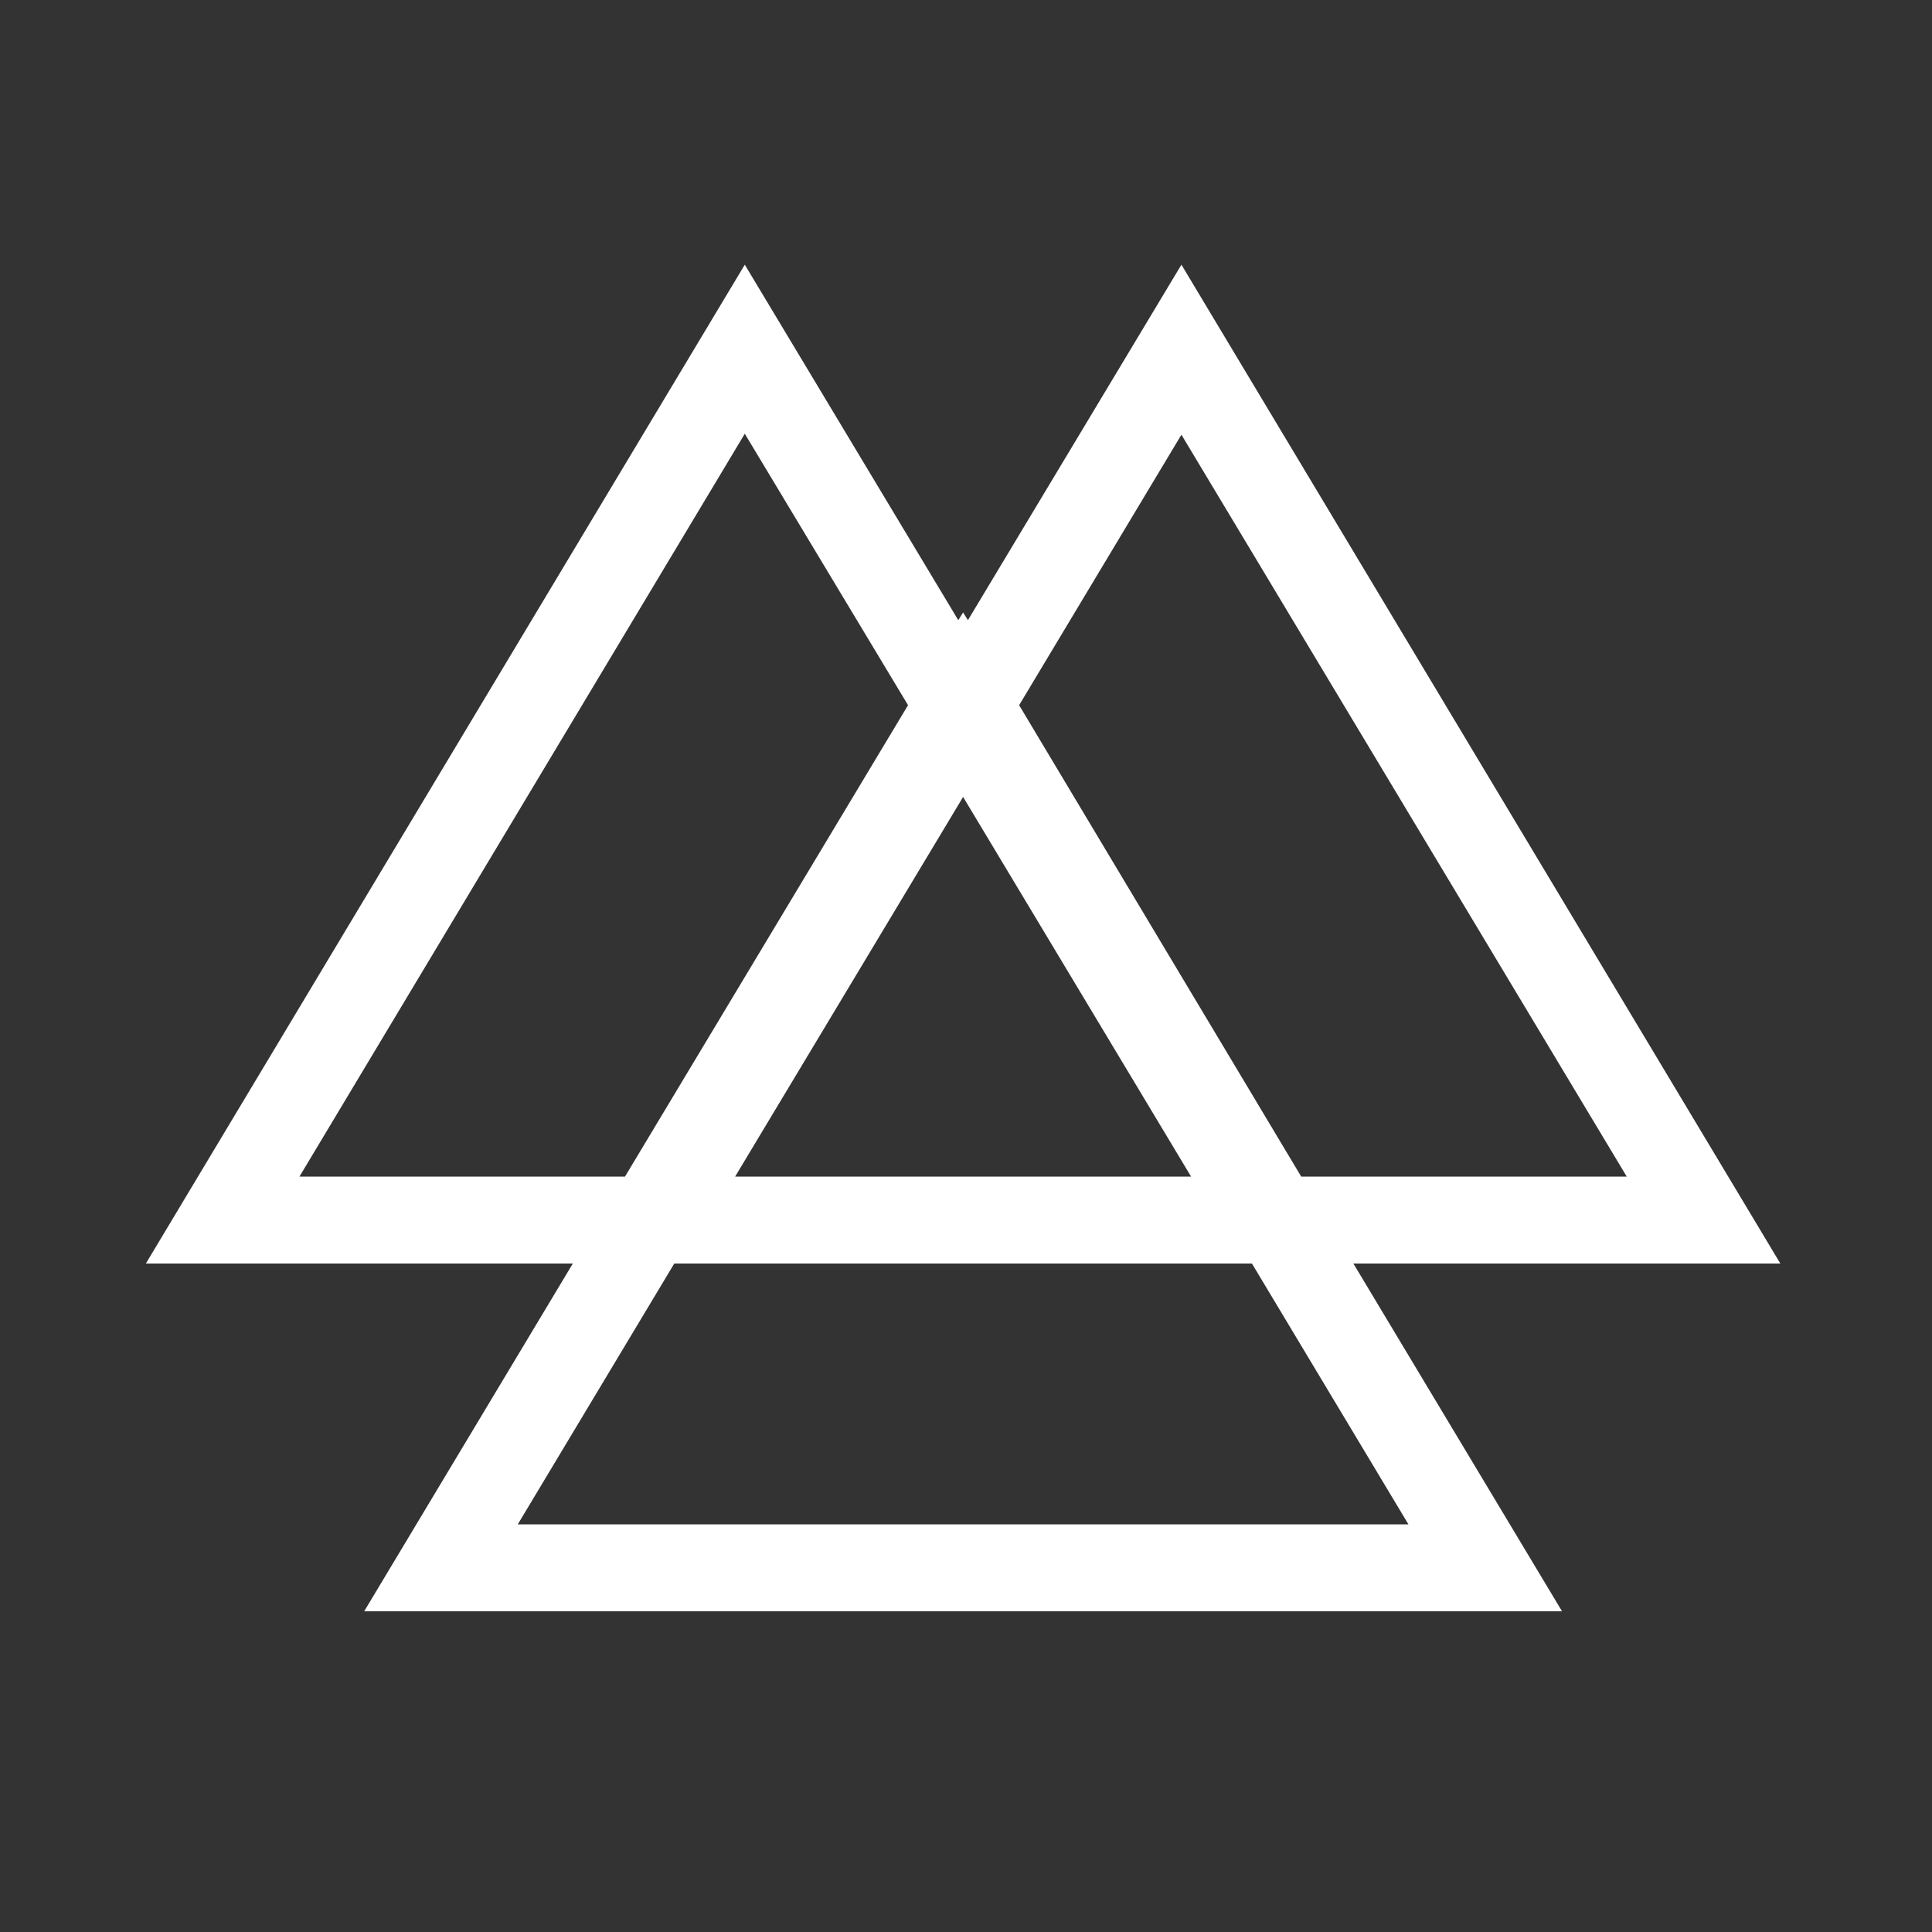
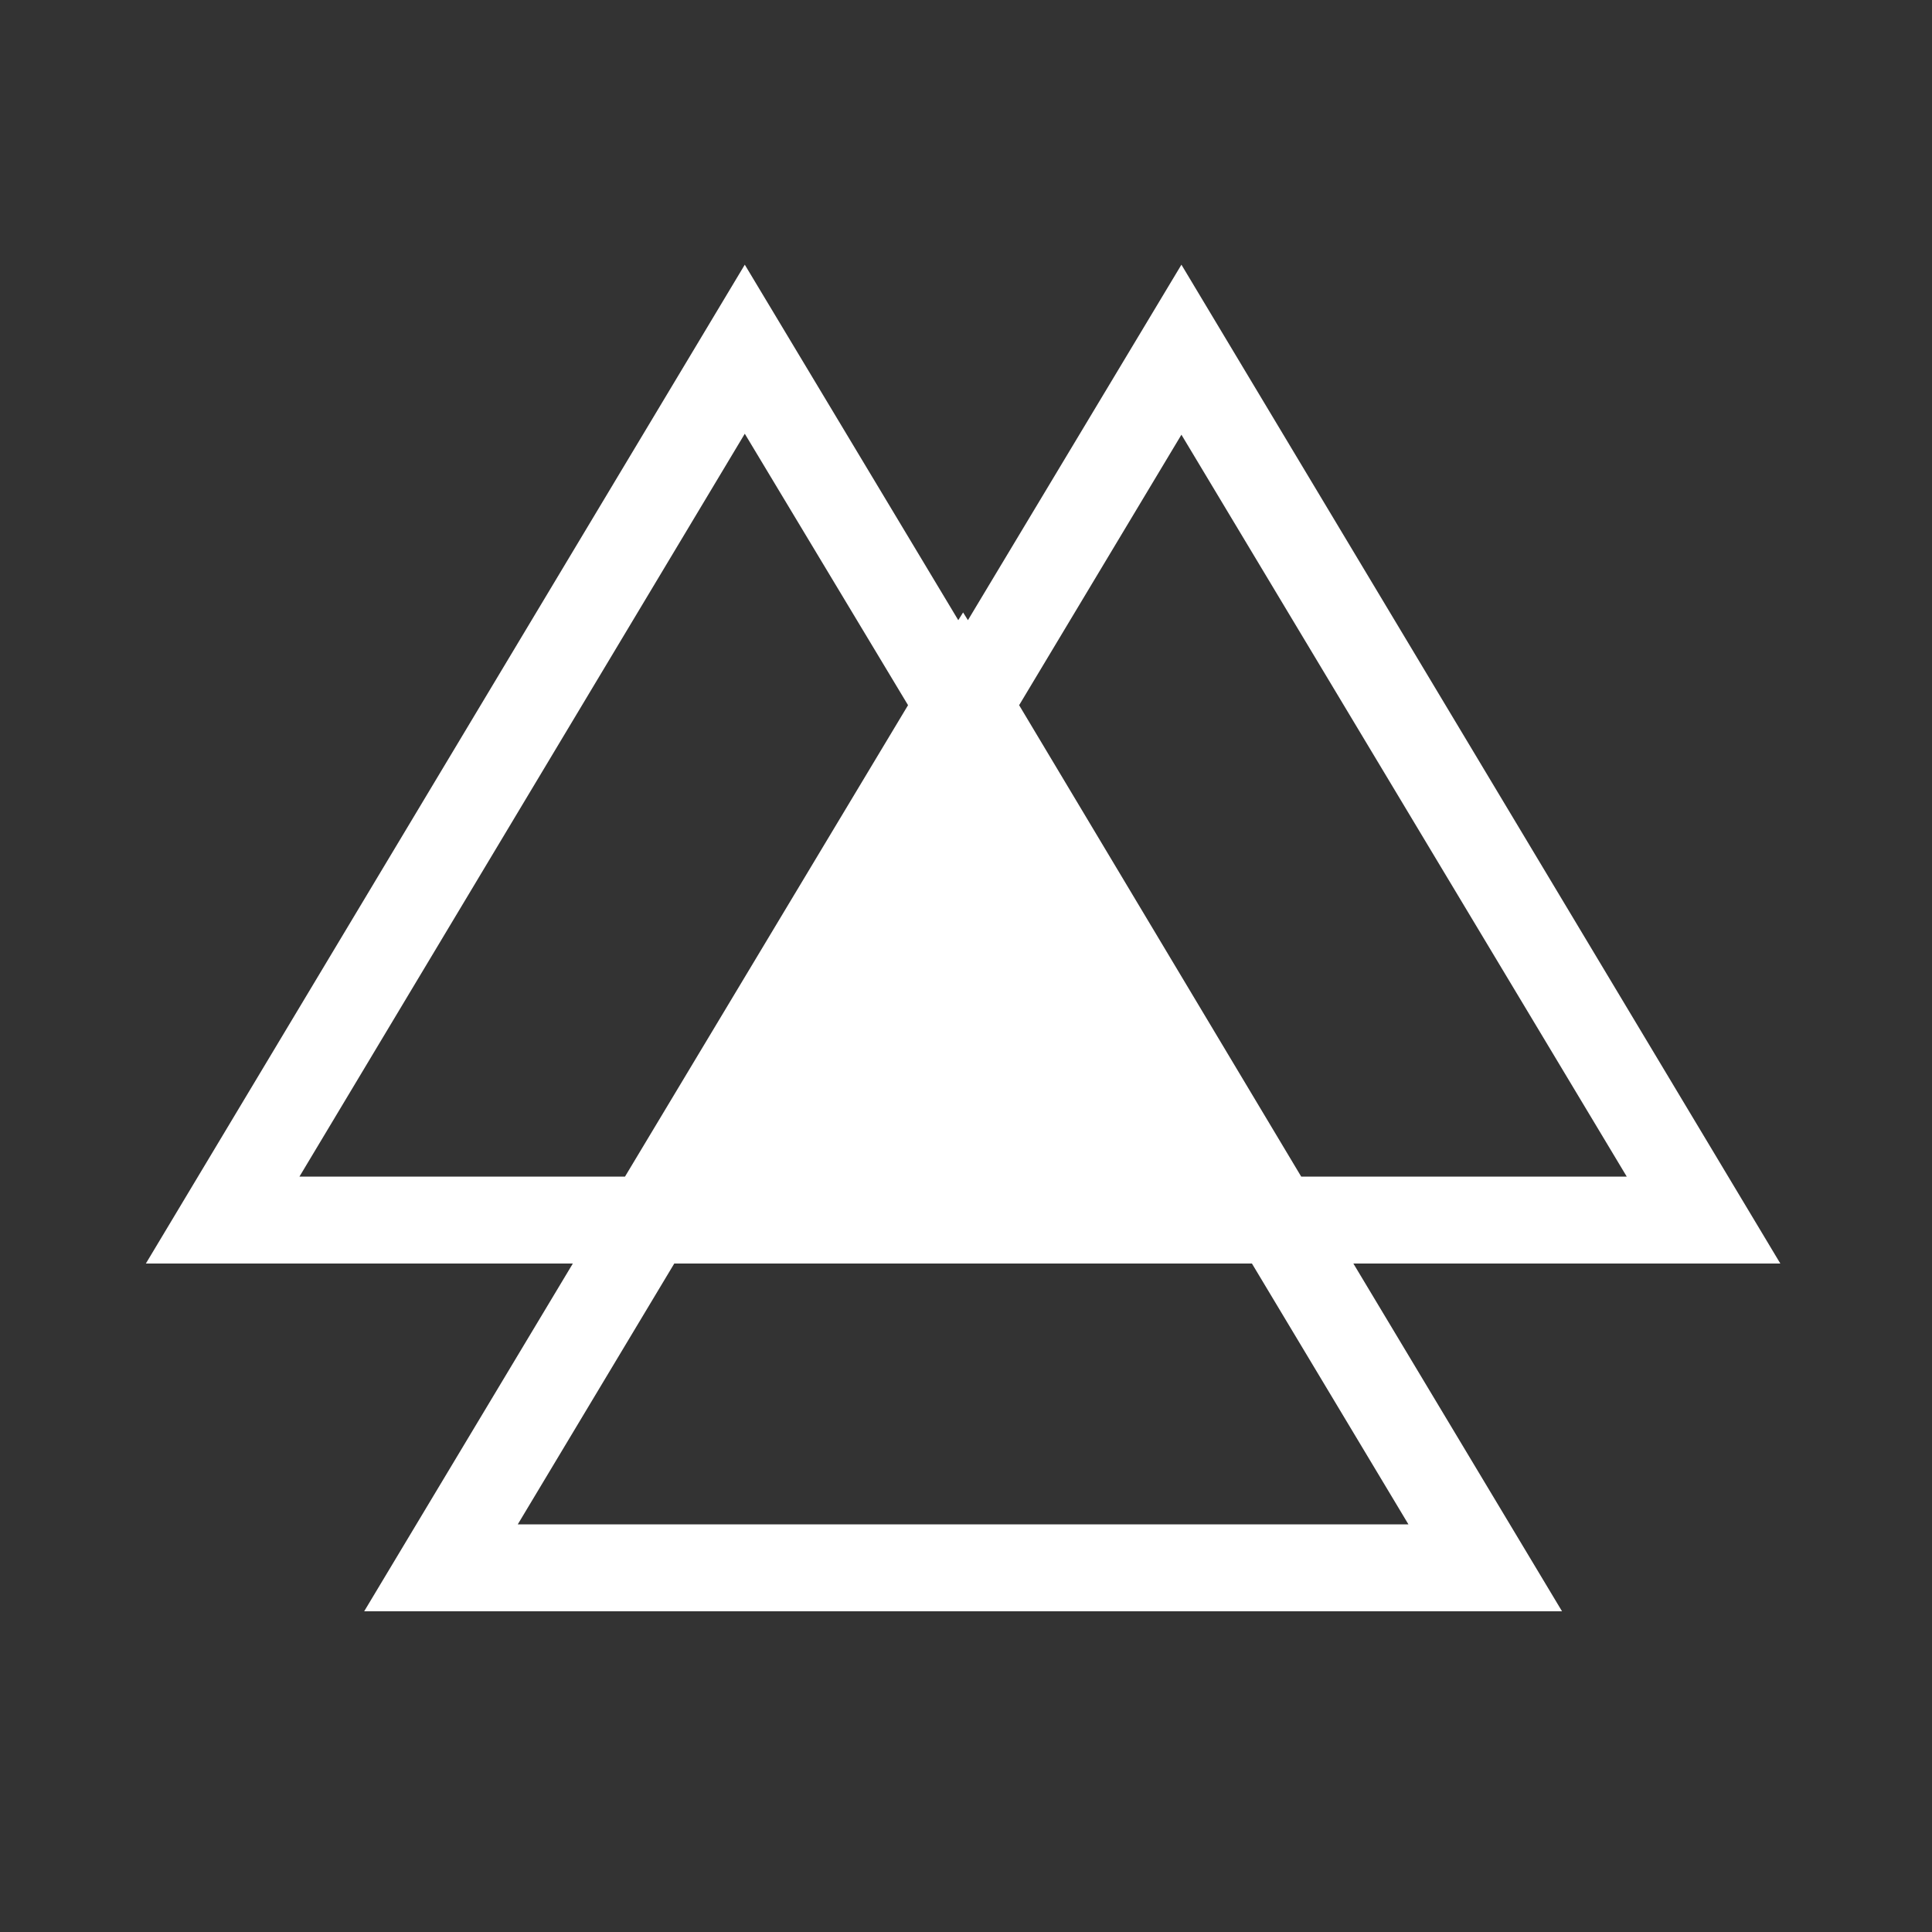
<svg xmlns="http://www.w3.org/2000/svg" version="1.1" id="Layer_1" x="0px" y="0px" viewBox="0 0 200 200" style="enable-background:new 0 0 200 200;" xml:space="preserve">
  <rect x="0" y="0" width="200" height="200" fill="#333333" stroke="none" />
  <style type="text/css"> .st0{fill:#FFFFFF;} .st1{fill:#422148;} .st2{fill-rule:evenodd;clip-rule:evenodd;fill:#FFFFFF;} </style>
-   <path class="st2" d="M77.1,27.4l22.1,36.8l0.5-0.8l0.5,0.8l22.1-36.8l62,103.4h-44.2l21.6,36h-124l21.6-36H15.1L77.1,27.4z M129.6,130.8H69.8l-16.2,27h92.2L129.6,130.8z M134.7,121.8h33.7l-46.1-76.8l-16.8,28L134.7,121.8z M76.1,121.8h47.2L99.7,82.5 L76.1,121.8z M77.1,44.9L94,73l-29.3,48.8H31L77.1,44.9z" />
+   <path class="st2" d="M77.1,27.4l22.1,36.8l0.5-0.8l0.5,0.8l22.1-36.8l62,103.4h-44.2l21.6,36h-124l21.6-36H15.1L77.1,27.4z M129.6,130.8H69.8l-16.2,27h92.2L129.6,130.8z M134.7,121.8h33.7l-46.1-76.8l-16.8,28L134.7,121.8z M76.1,121.8h47.2L76.1,121.8z M77.1,44.9L94,73l-29.3,48.8H31L77.1,44.9z" />
</svg>